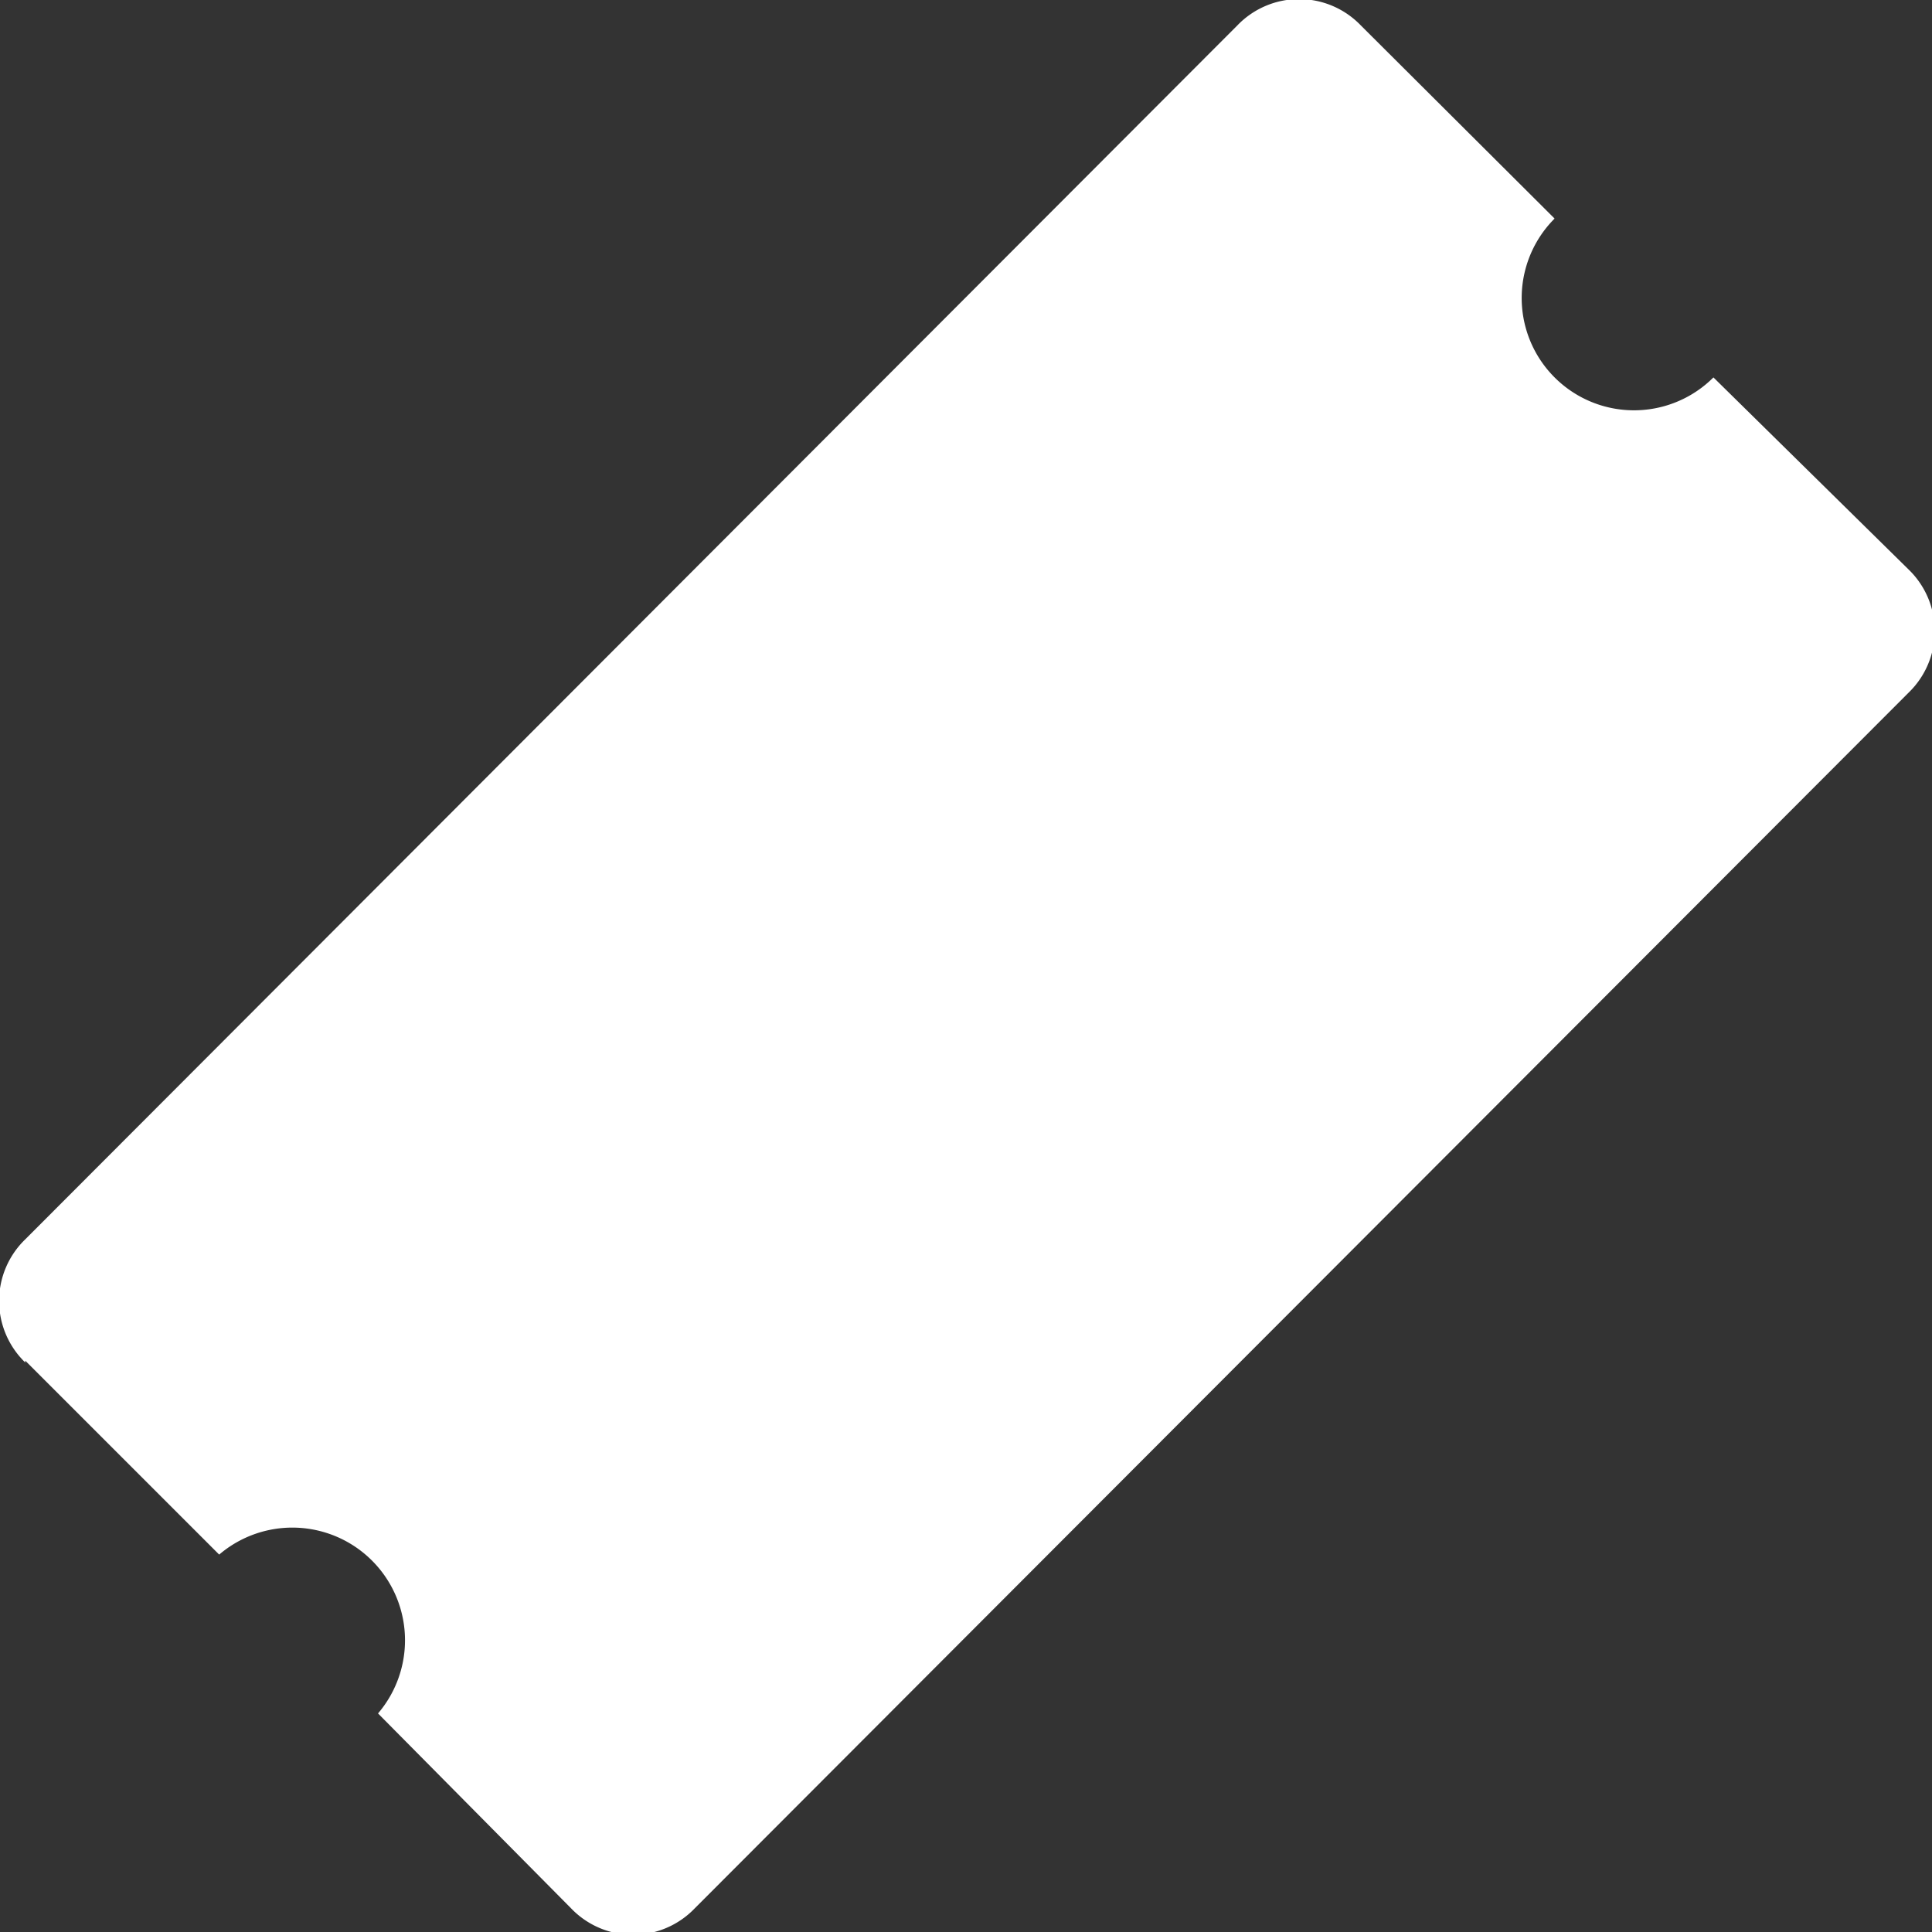
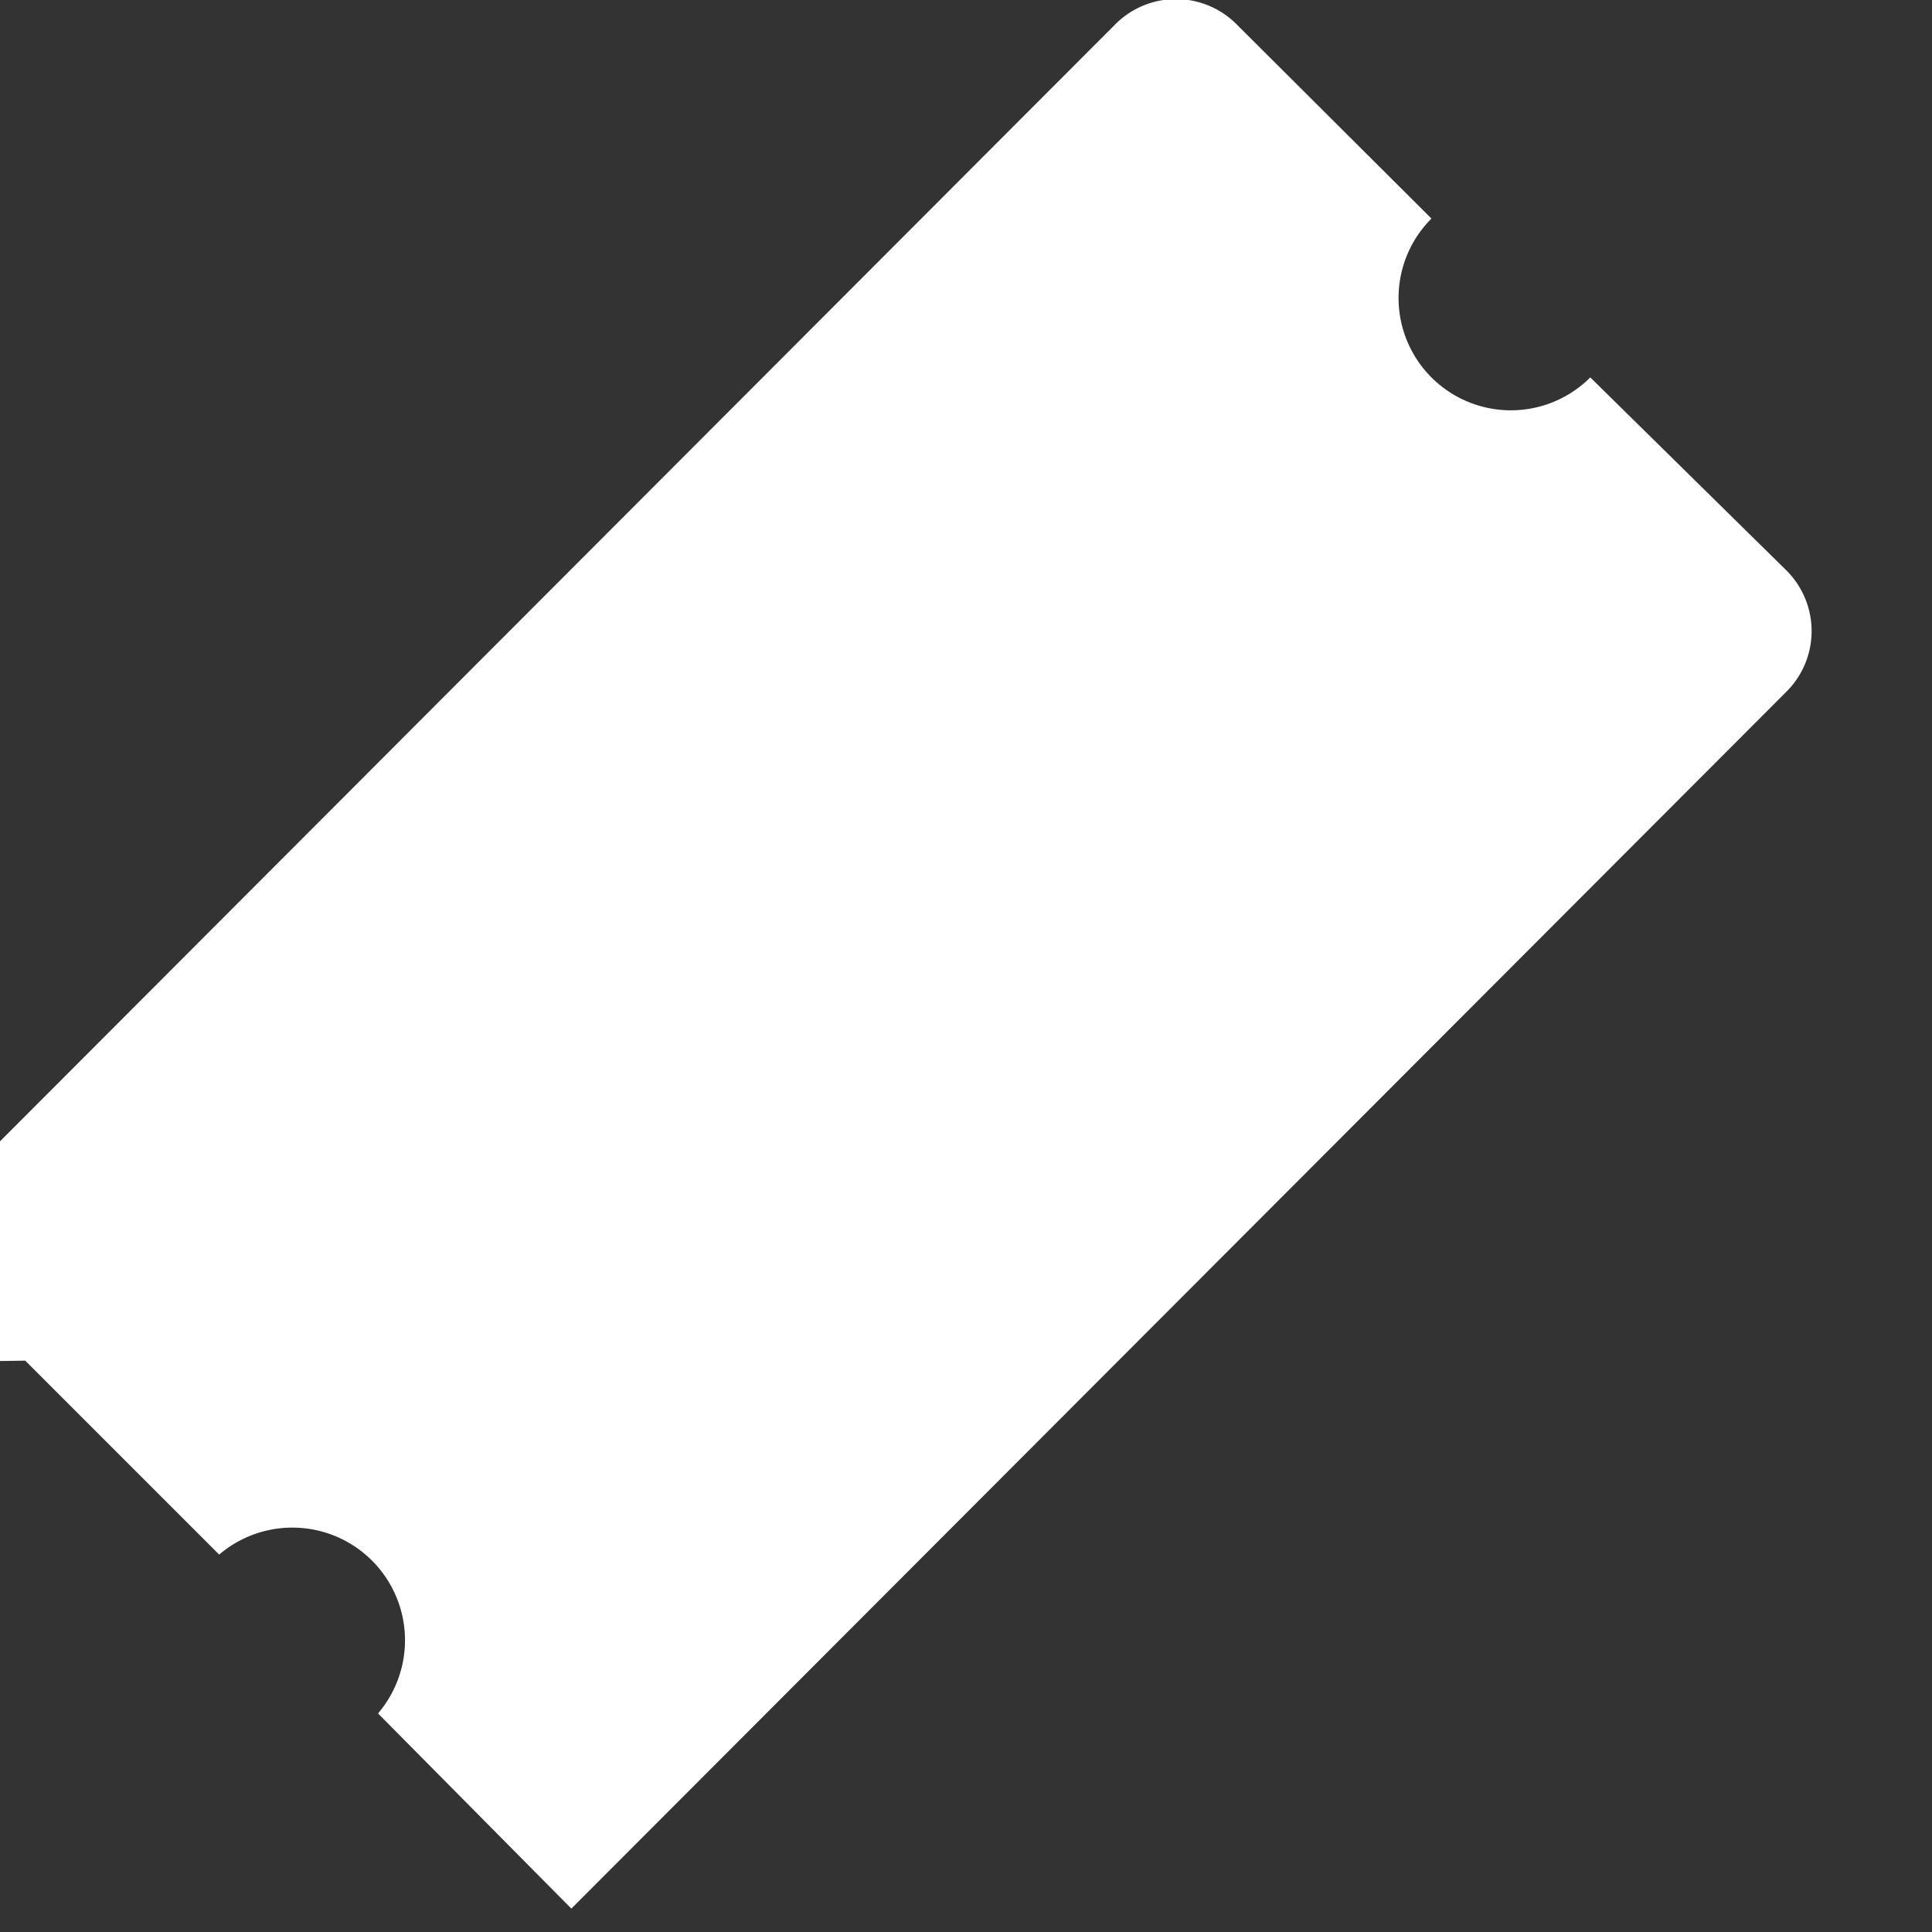
<svg xmlns="http://www.w3.org/2000/svg" viewBox="0 0 31.38 31.38">
  <rect x="0" y="0" width="31.38" height="31.38" fill="#333333" stroke="none" />
-   <path d="m.41 22.1 3.15 3.15a1.83 1.83 0 0 1 2.58 2.58l3.14 3.17a1.39 1.39 0 0 0 2 0l19.72-19.75a1.39 1.39 0 0 0 0-2l-3.17-3.12a1.82 1.82 0 1 1 -2.58-2.58l-3.15-3.14a1.39 1.39 0 0 0 -2 0l-19.69 19.72a1.39 1.39 0 0 0 0 2" fill="#fff" />
+   <path d="m.41 22.1 3.15 3.15a1.83 1.83 0 0 1 2.58 2.58l3.14 3.17l19.72-19.75a1.39 1.39 0 0 0 0-2l-3.17-3.12a1.82 1.82 0 1 1 -2.58-2.58l-3.15-3.14a1.39 1.39 0 0 0 -2 0l-19.69 19.72a1.39 1.39 0 0 0 0 2" fill="#fff" />
</svg>